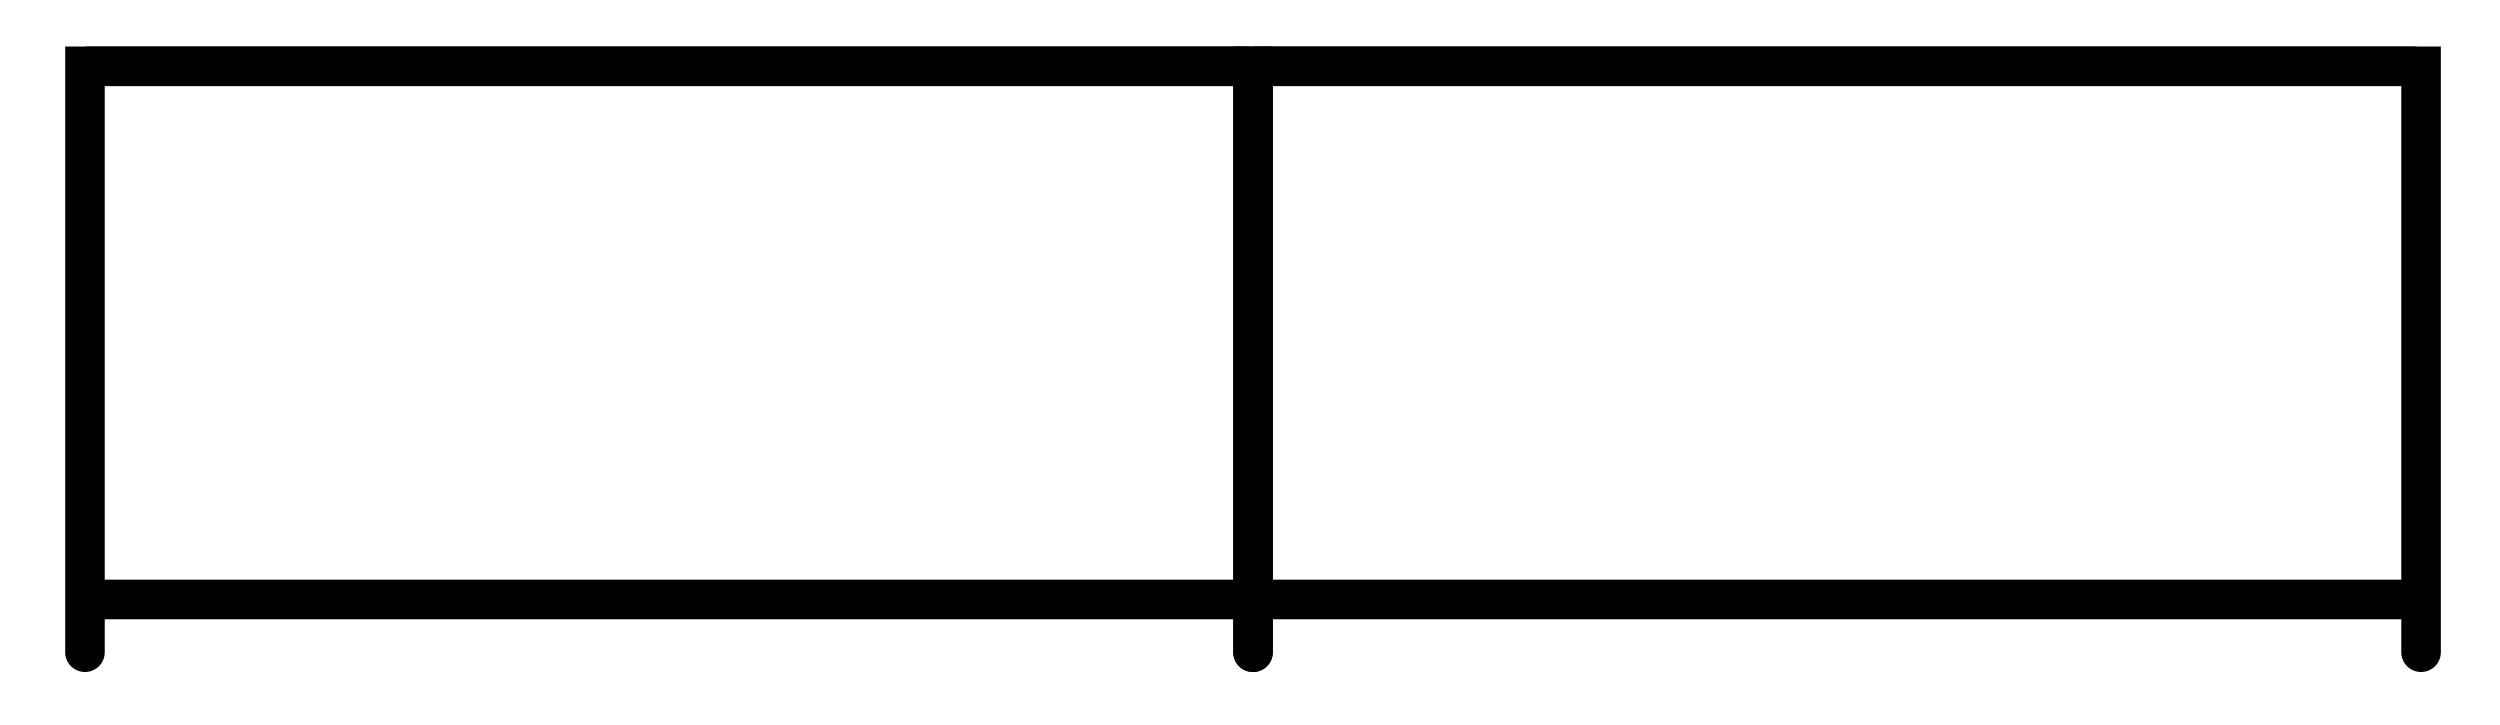
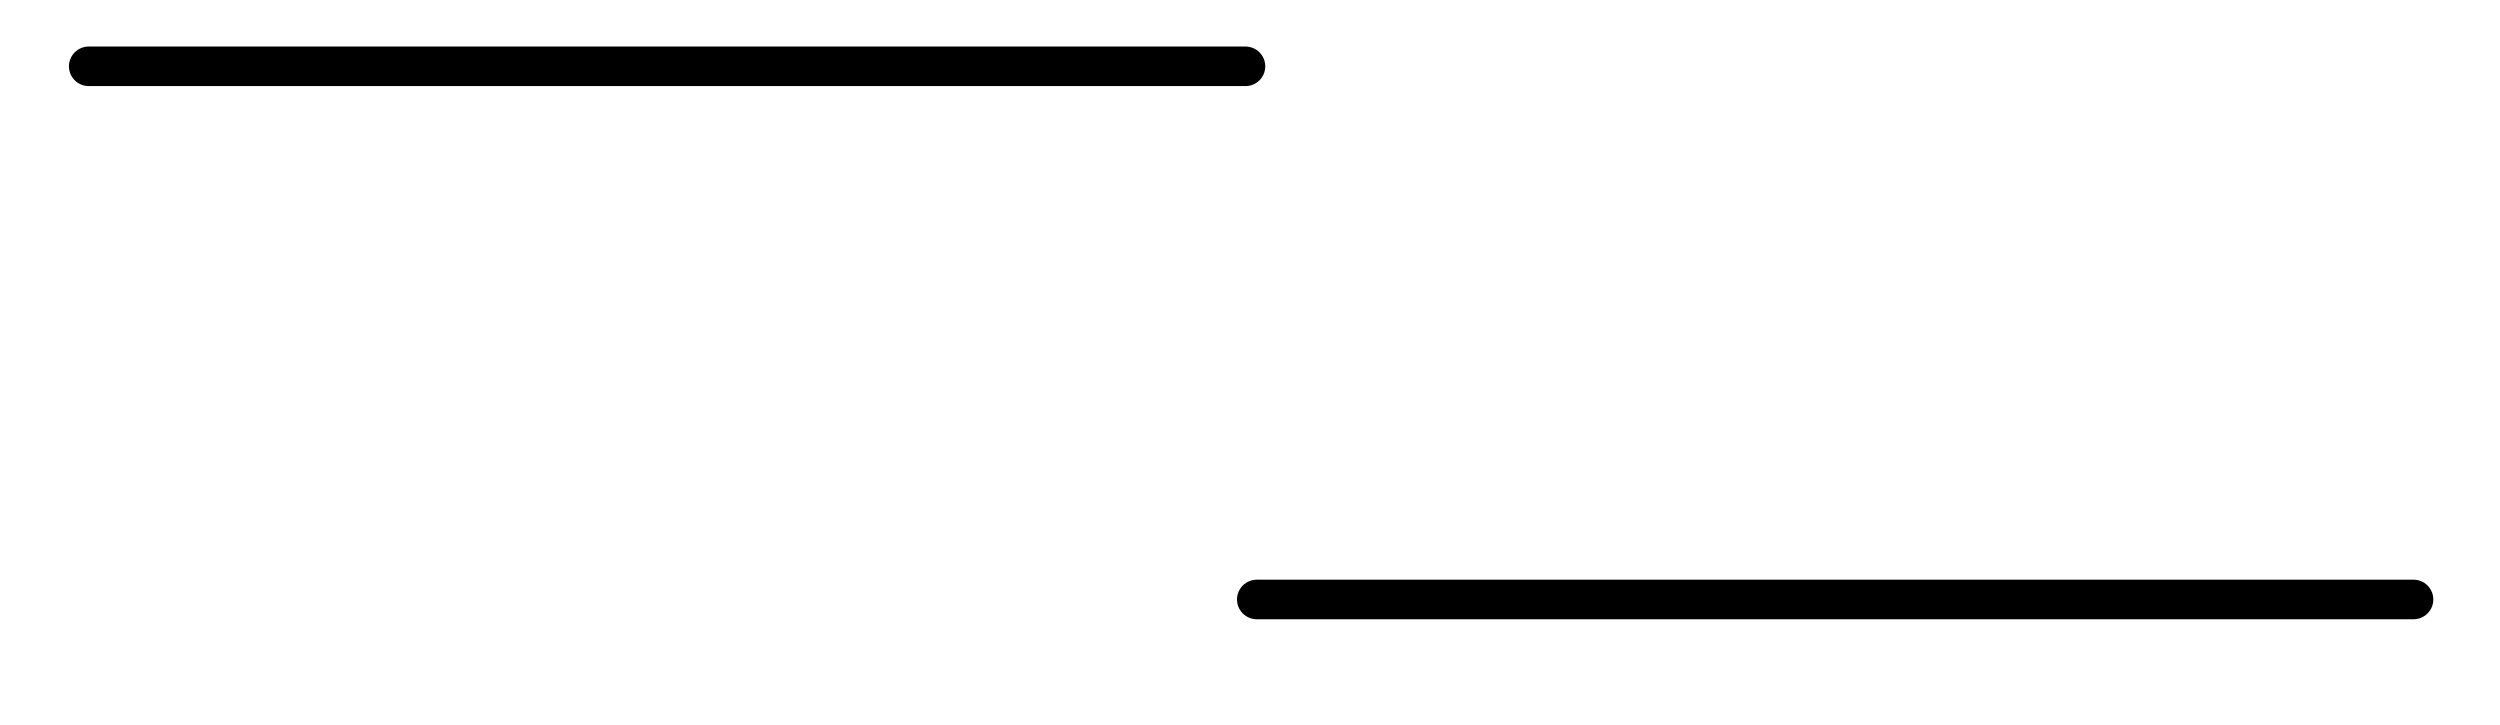
<svg xmlns="http://www.w3.org/2000/svg" id="Calque_1" data-name="Calque 1" viewBox="0 0 132.7 38.5">
  <defs>
    <style>
      .cls-1 {
        fill: none;
        stroke: #000;
        stroke-linecap: round;
        stroke-miterlimit: 10;
        stroke-width: 2.1px;
      }
    </style>
  </defs>
  <g>
-     <path class="cls-1" d="M66.51,34.62V3.52H4.51v31.1" />
    <line class="cls-1" x1="4.71" y1="3.52" x2="66.11" y2="3.52" />
-     <line class="cls-1" x1="4.71" y1="31.82" x2="66.11" y2="31.82" />
  </g>
  <g>
-     <path class="cls-1" d="M128.51,34.62V3.52h-62v31.1" />
-     <line class="cls-1" x1="66.71" y1="3.52" x2="128.11" y2="3.52" />
    <line class="cls-1" x1="66.71" y1="31.82" x2="128.11" y2="31.82" />
  </g>
</svg>